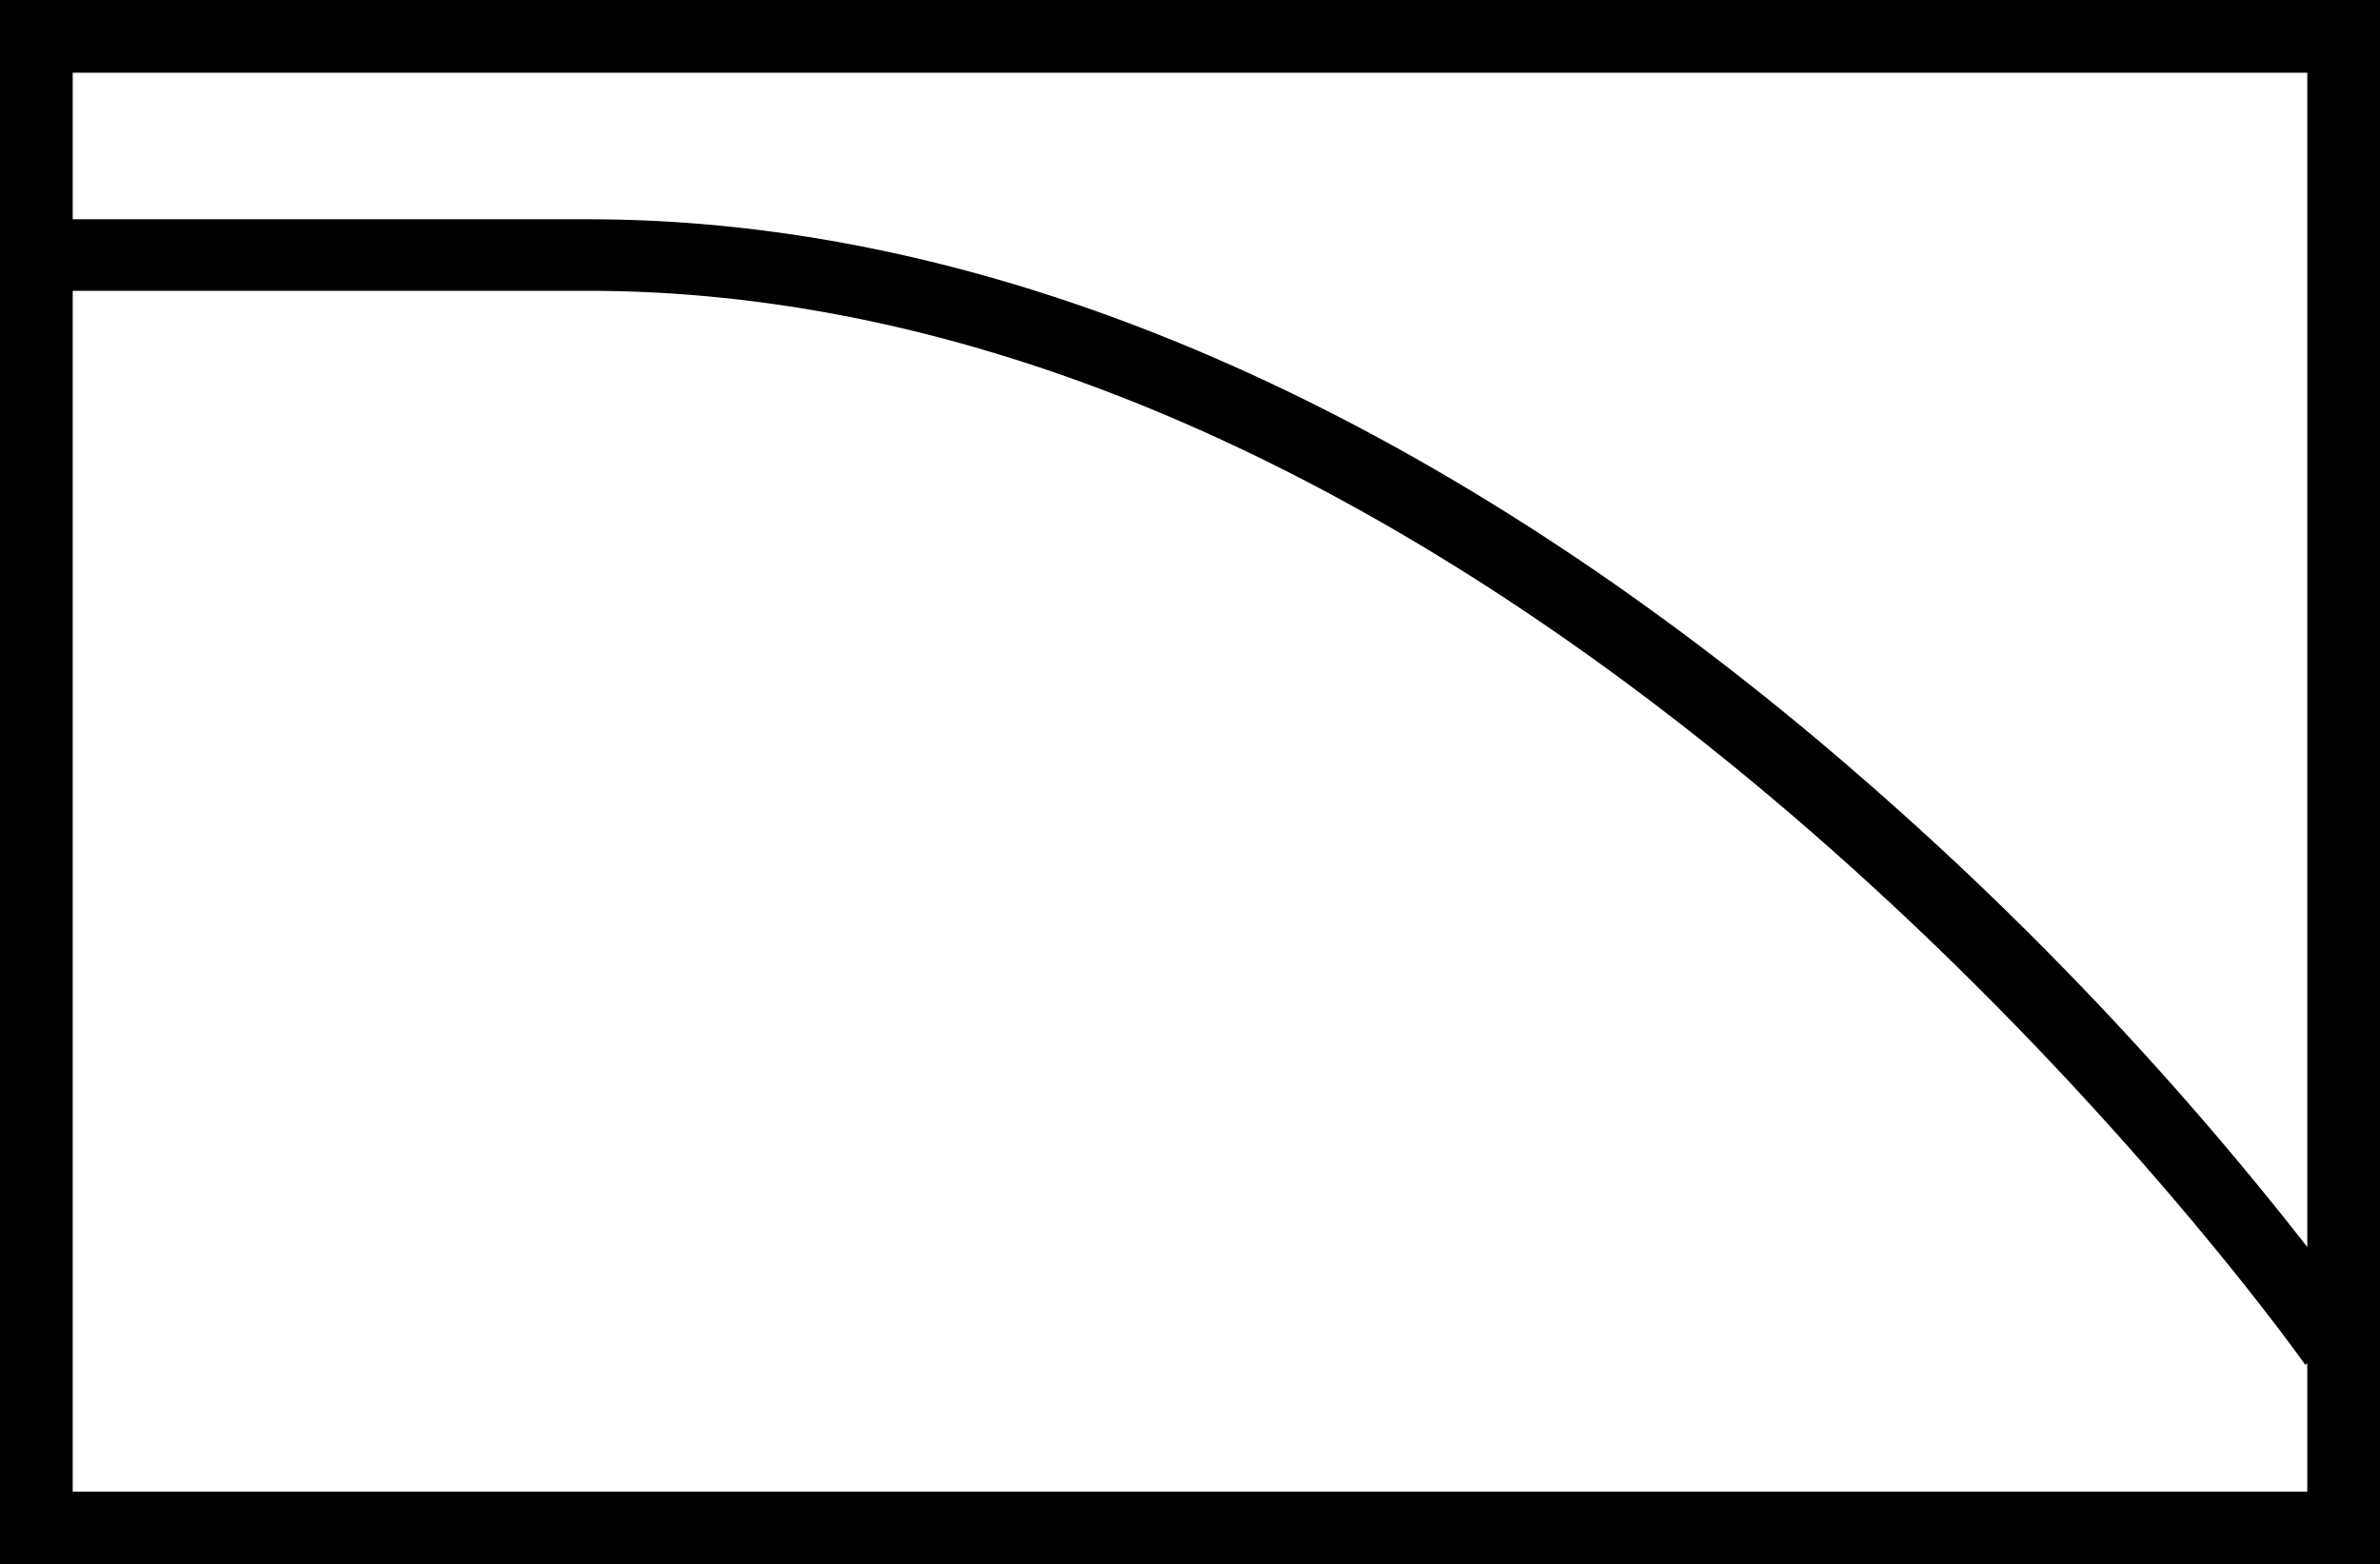
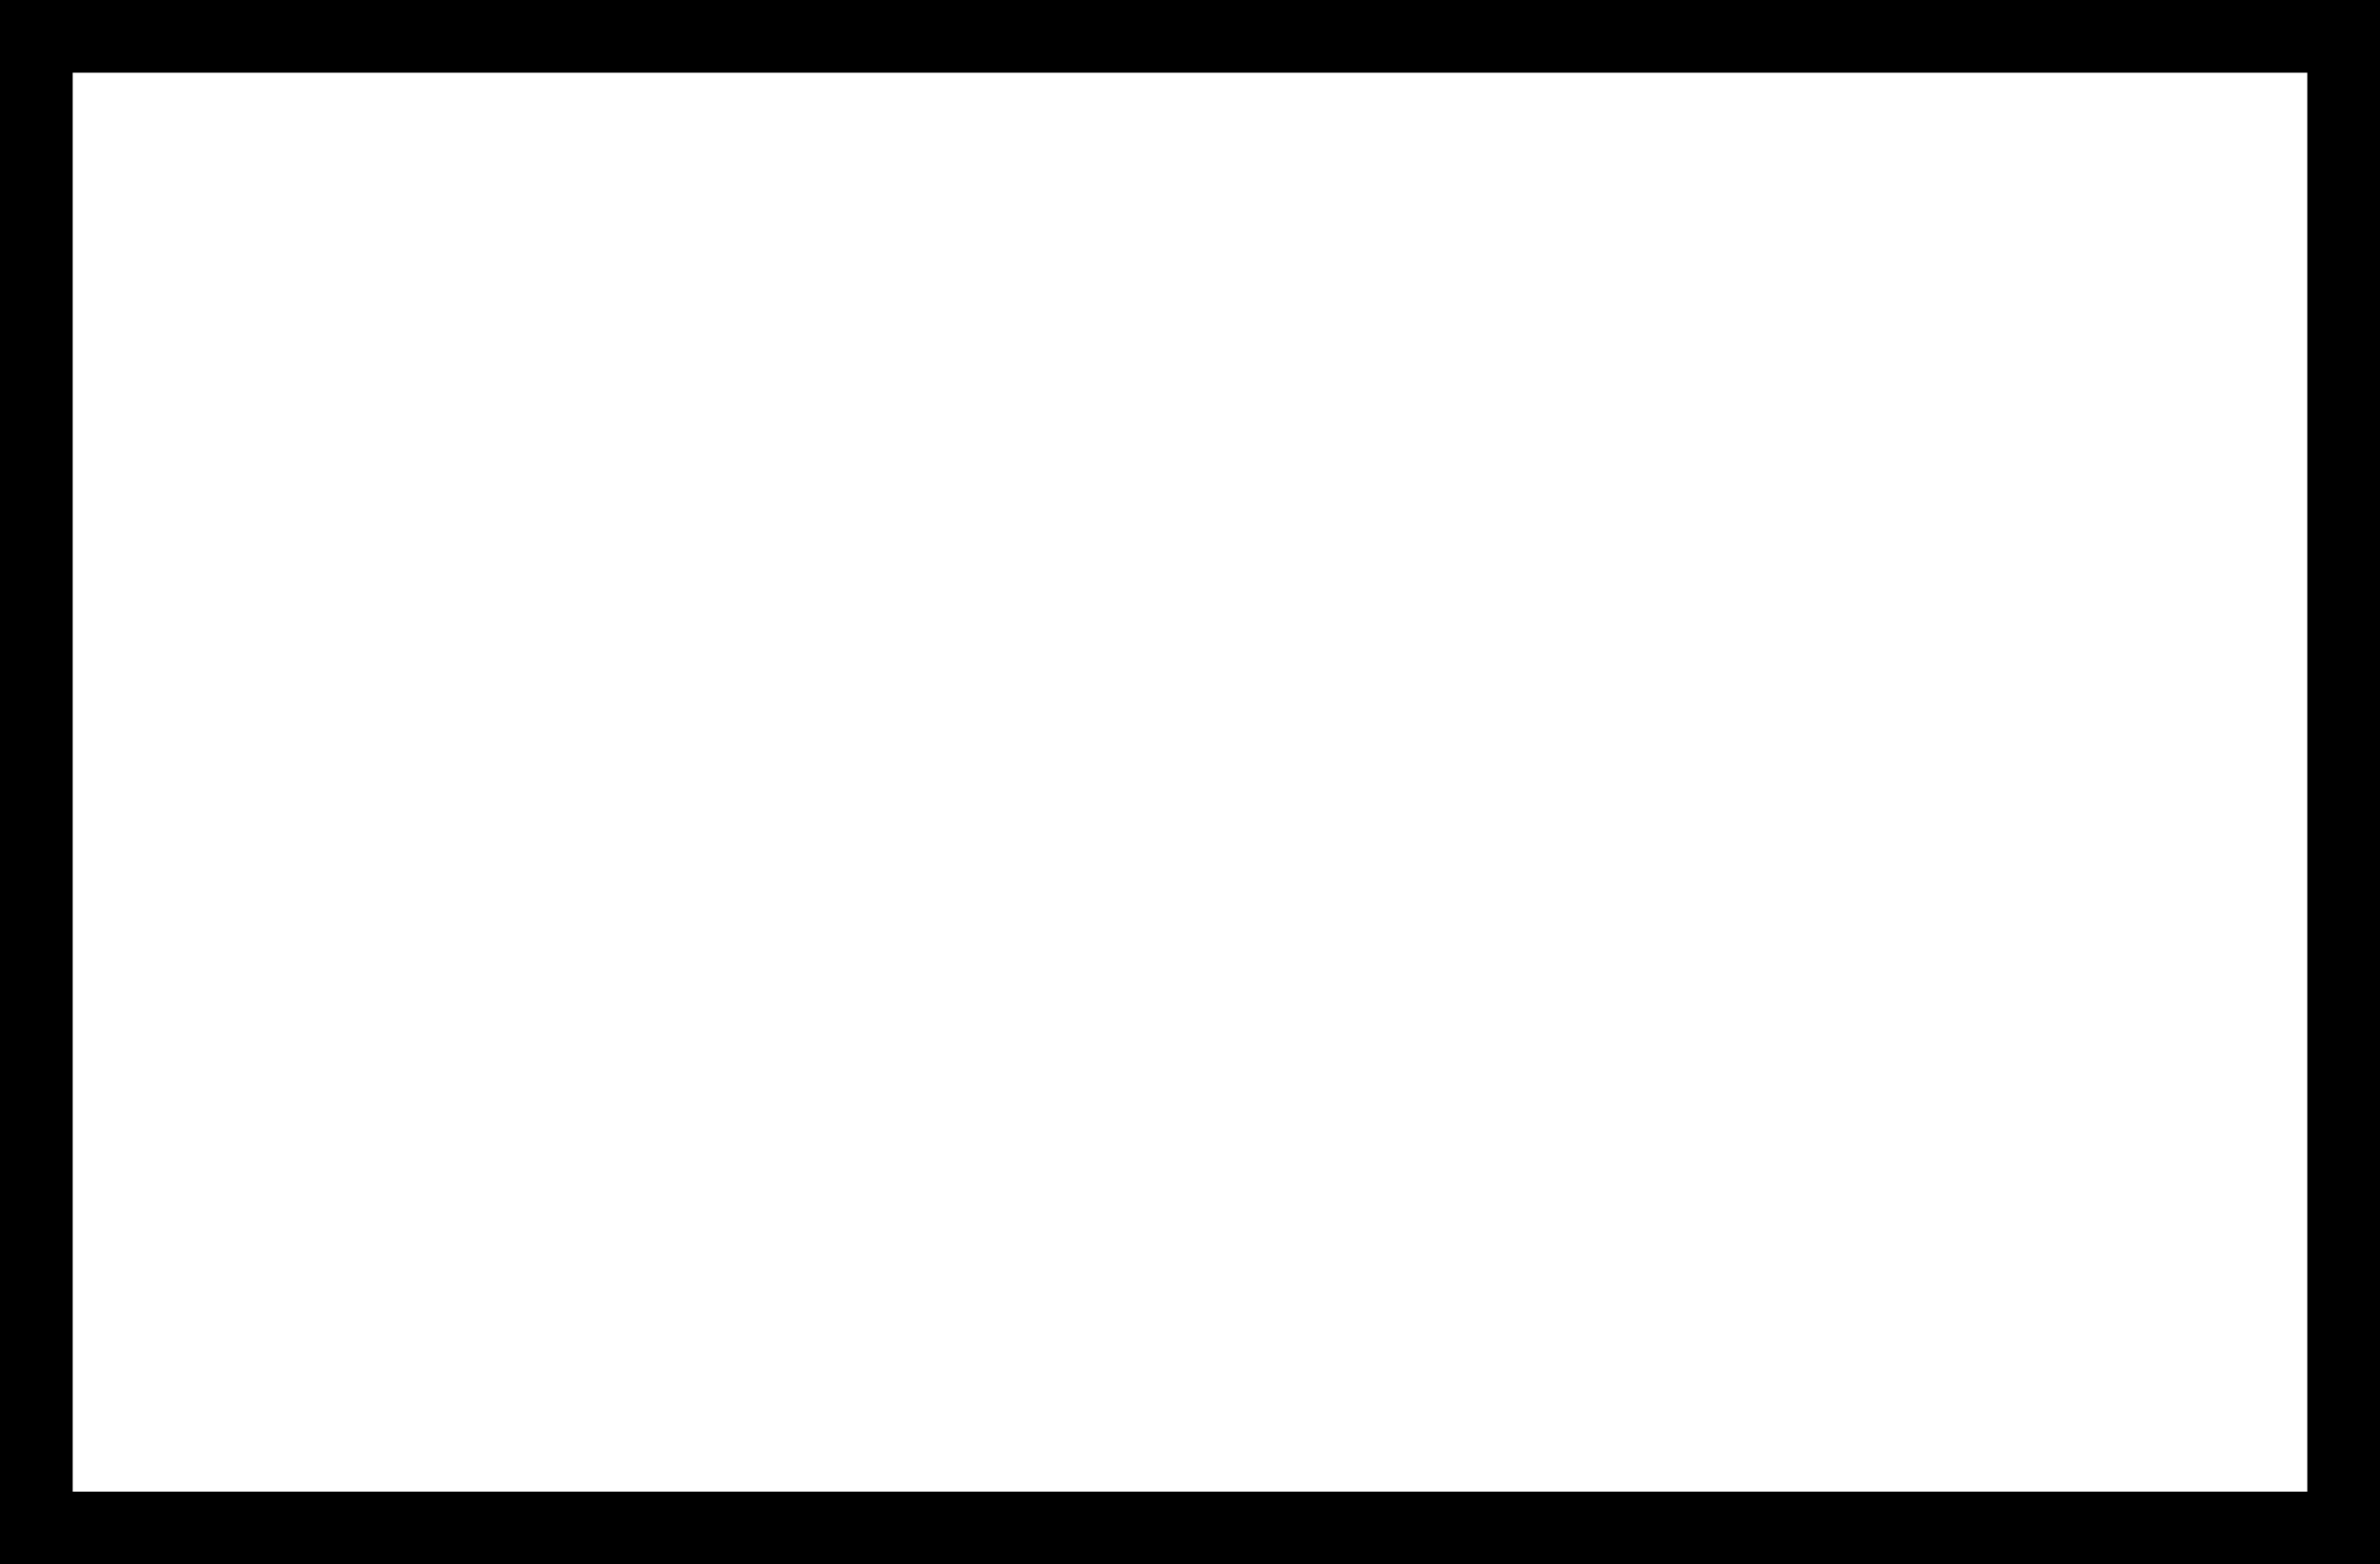
<svg xmlns="http://www.w3.org/2000/svg" viewBox="0 0 81.83 53.79">
  <g data-name="Layer 2">
    <g data-name="Layer 1">
-       <path class="fill-1" d="M79.26,46.93C79,46.56,53.07,10,20.2,10H2V7.54H20.2c17.91,0,33.59,10.34,43.58,19A115.91,115.91,0,0,1,81.31,45.49Z" />
-       <path class="fill-2" d="M79.33,2.5V51.29H2.5V2.5H79.33M81.83,0H0V53.79H81.83V0Z" />
+       <path class="fill-2" d="M79.33,2.5V51.29H2.5V2.5M81.83,0H0V53.79H81.83V0Z" />
    </g>
  </g>
</svg>